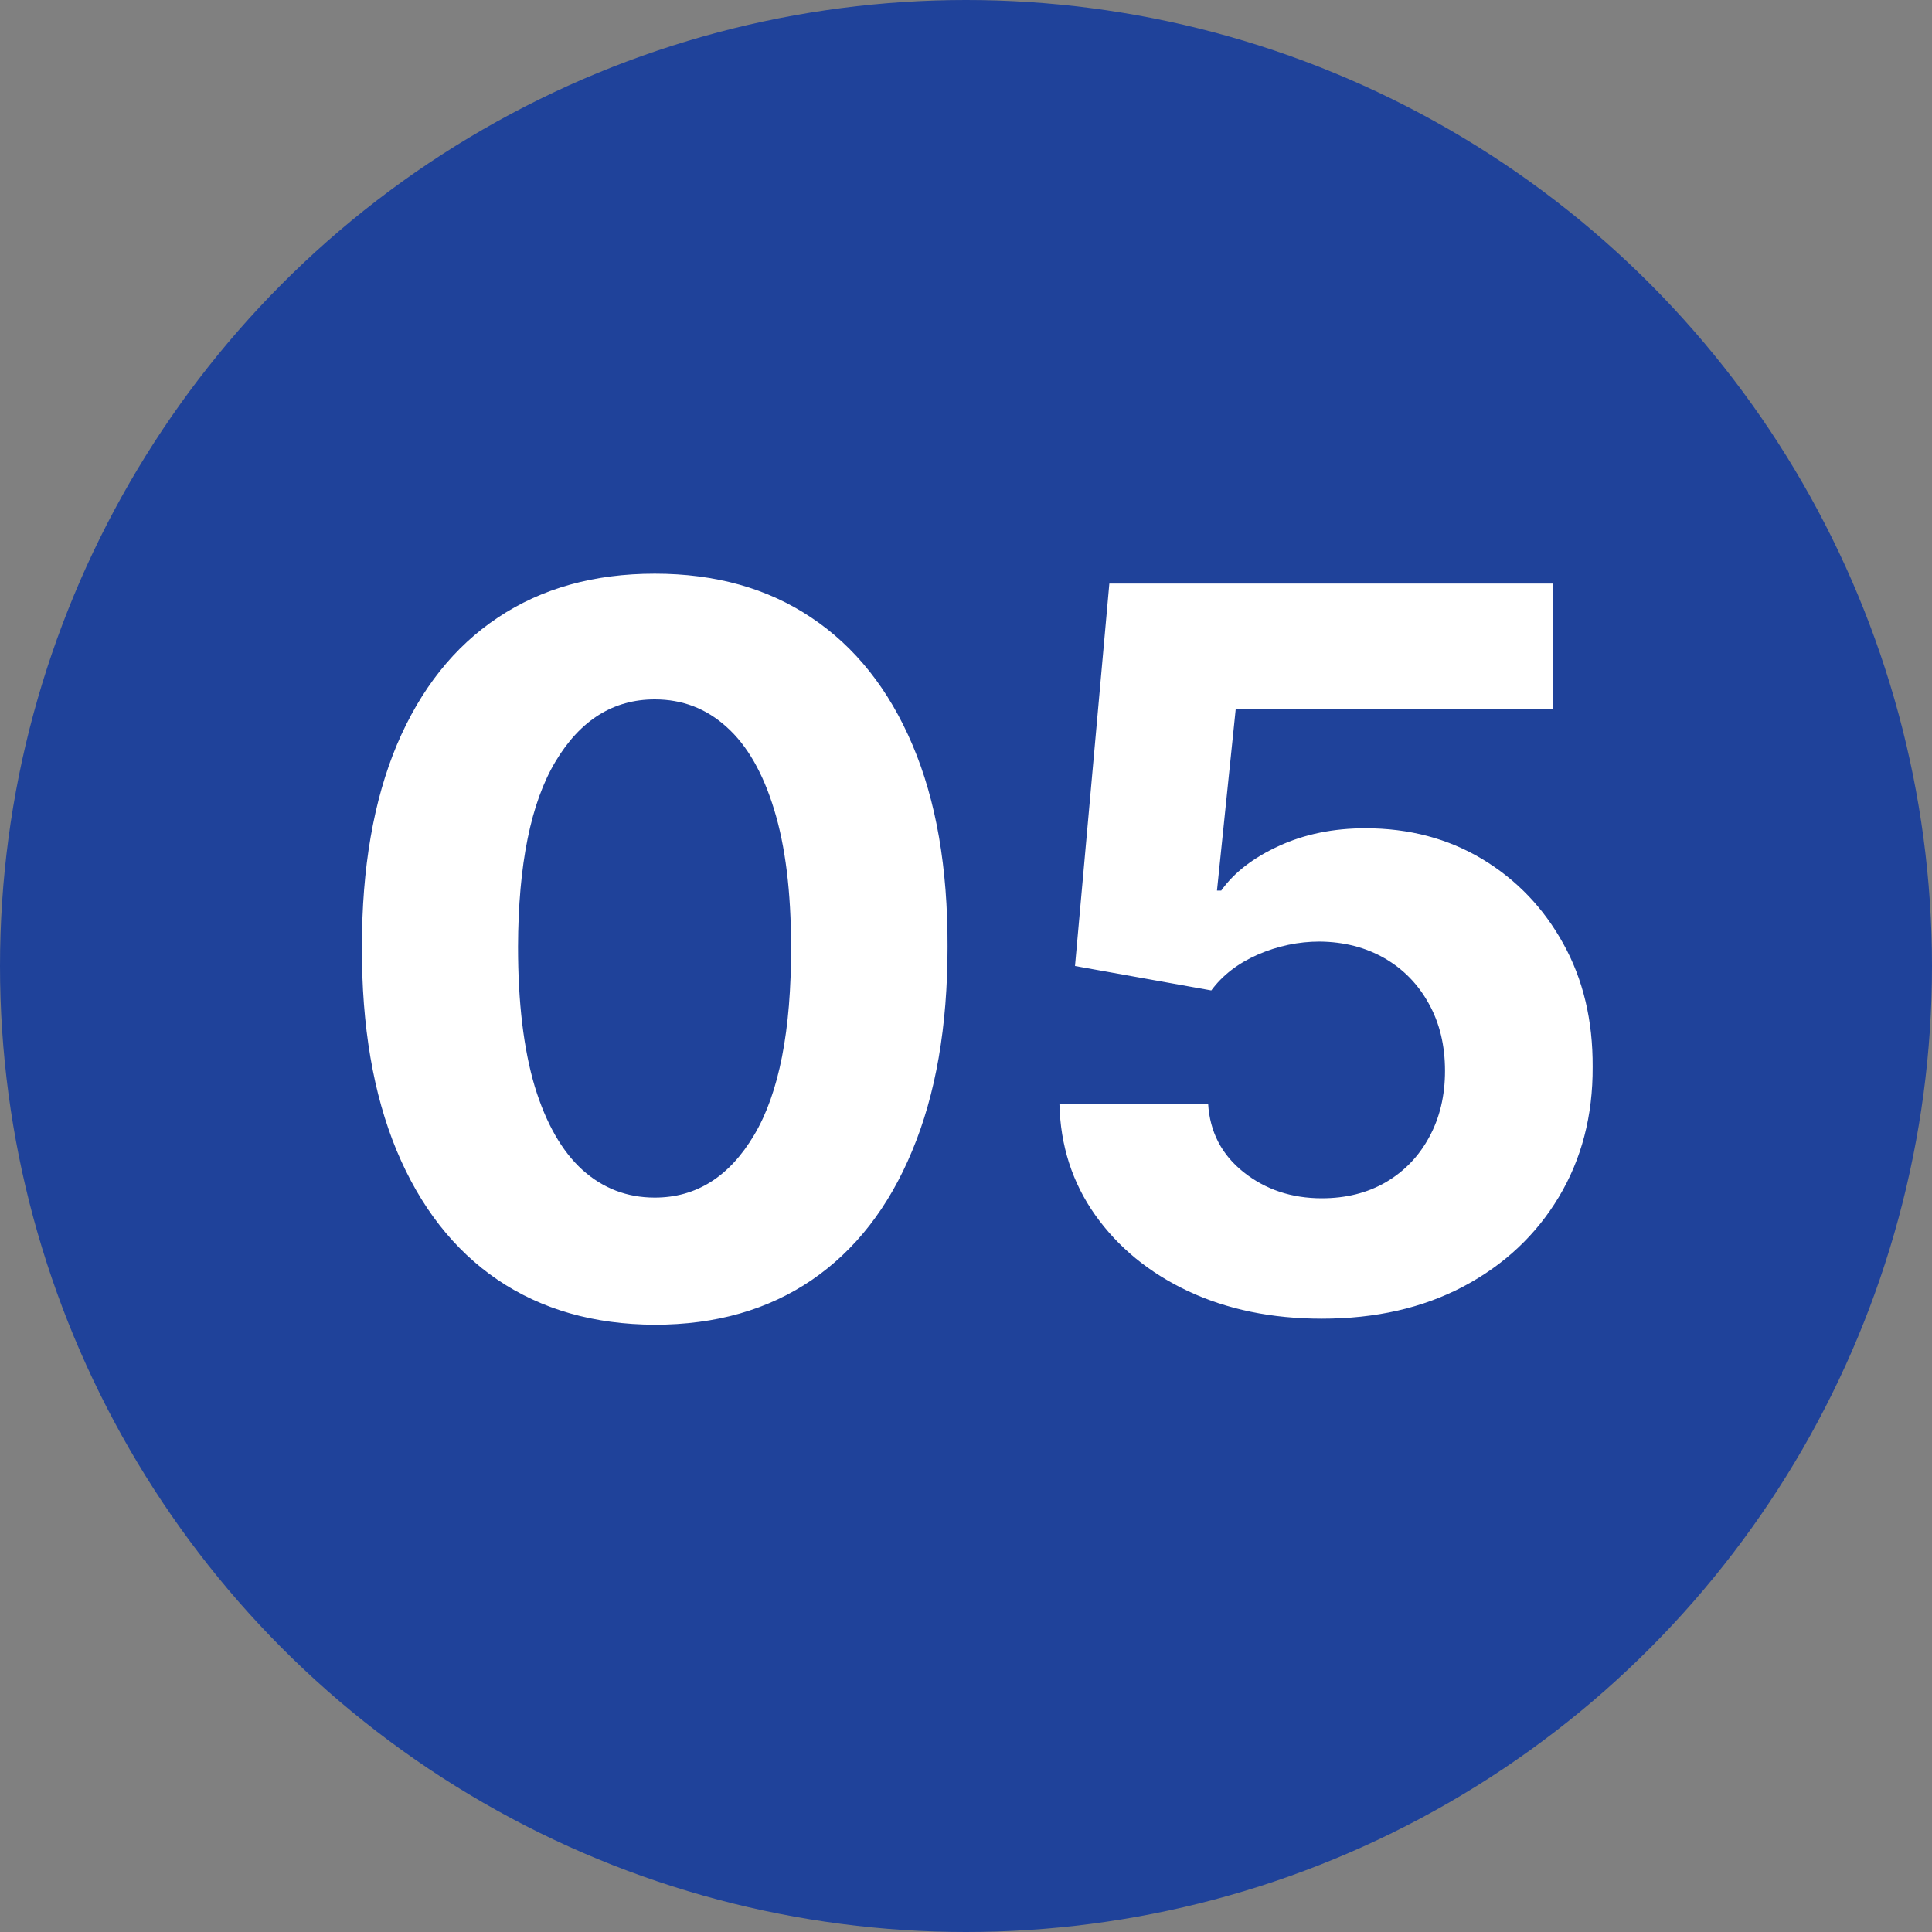
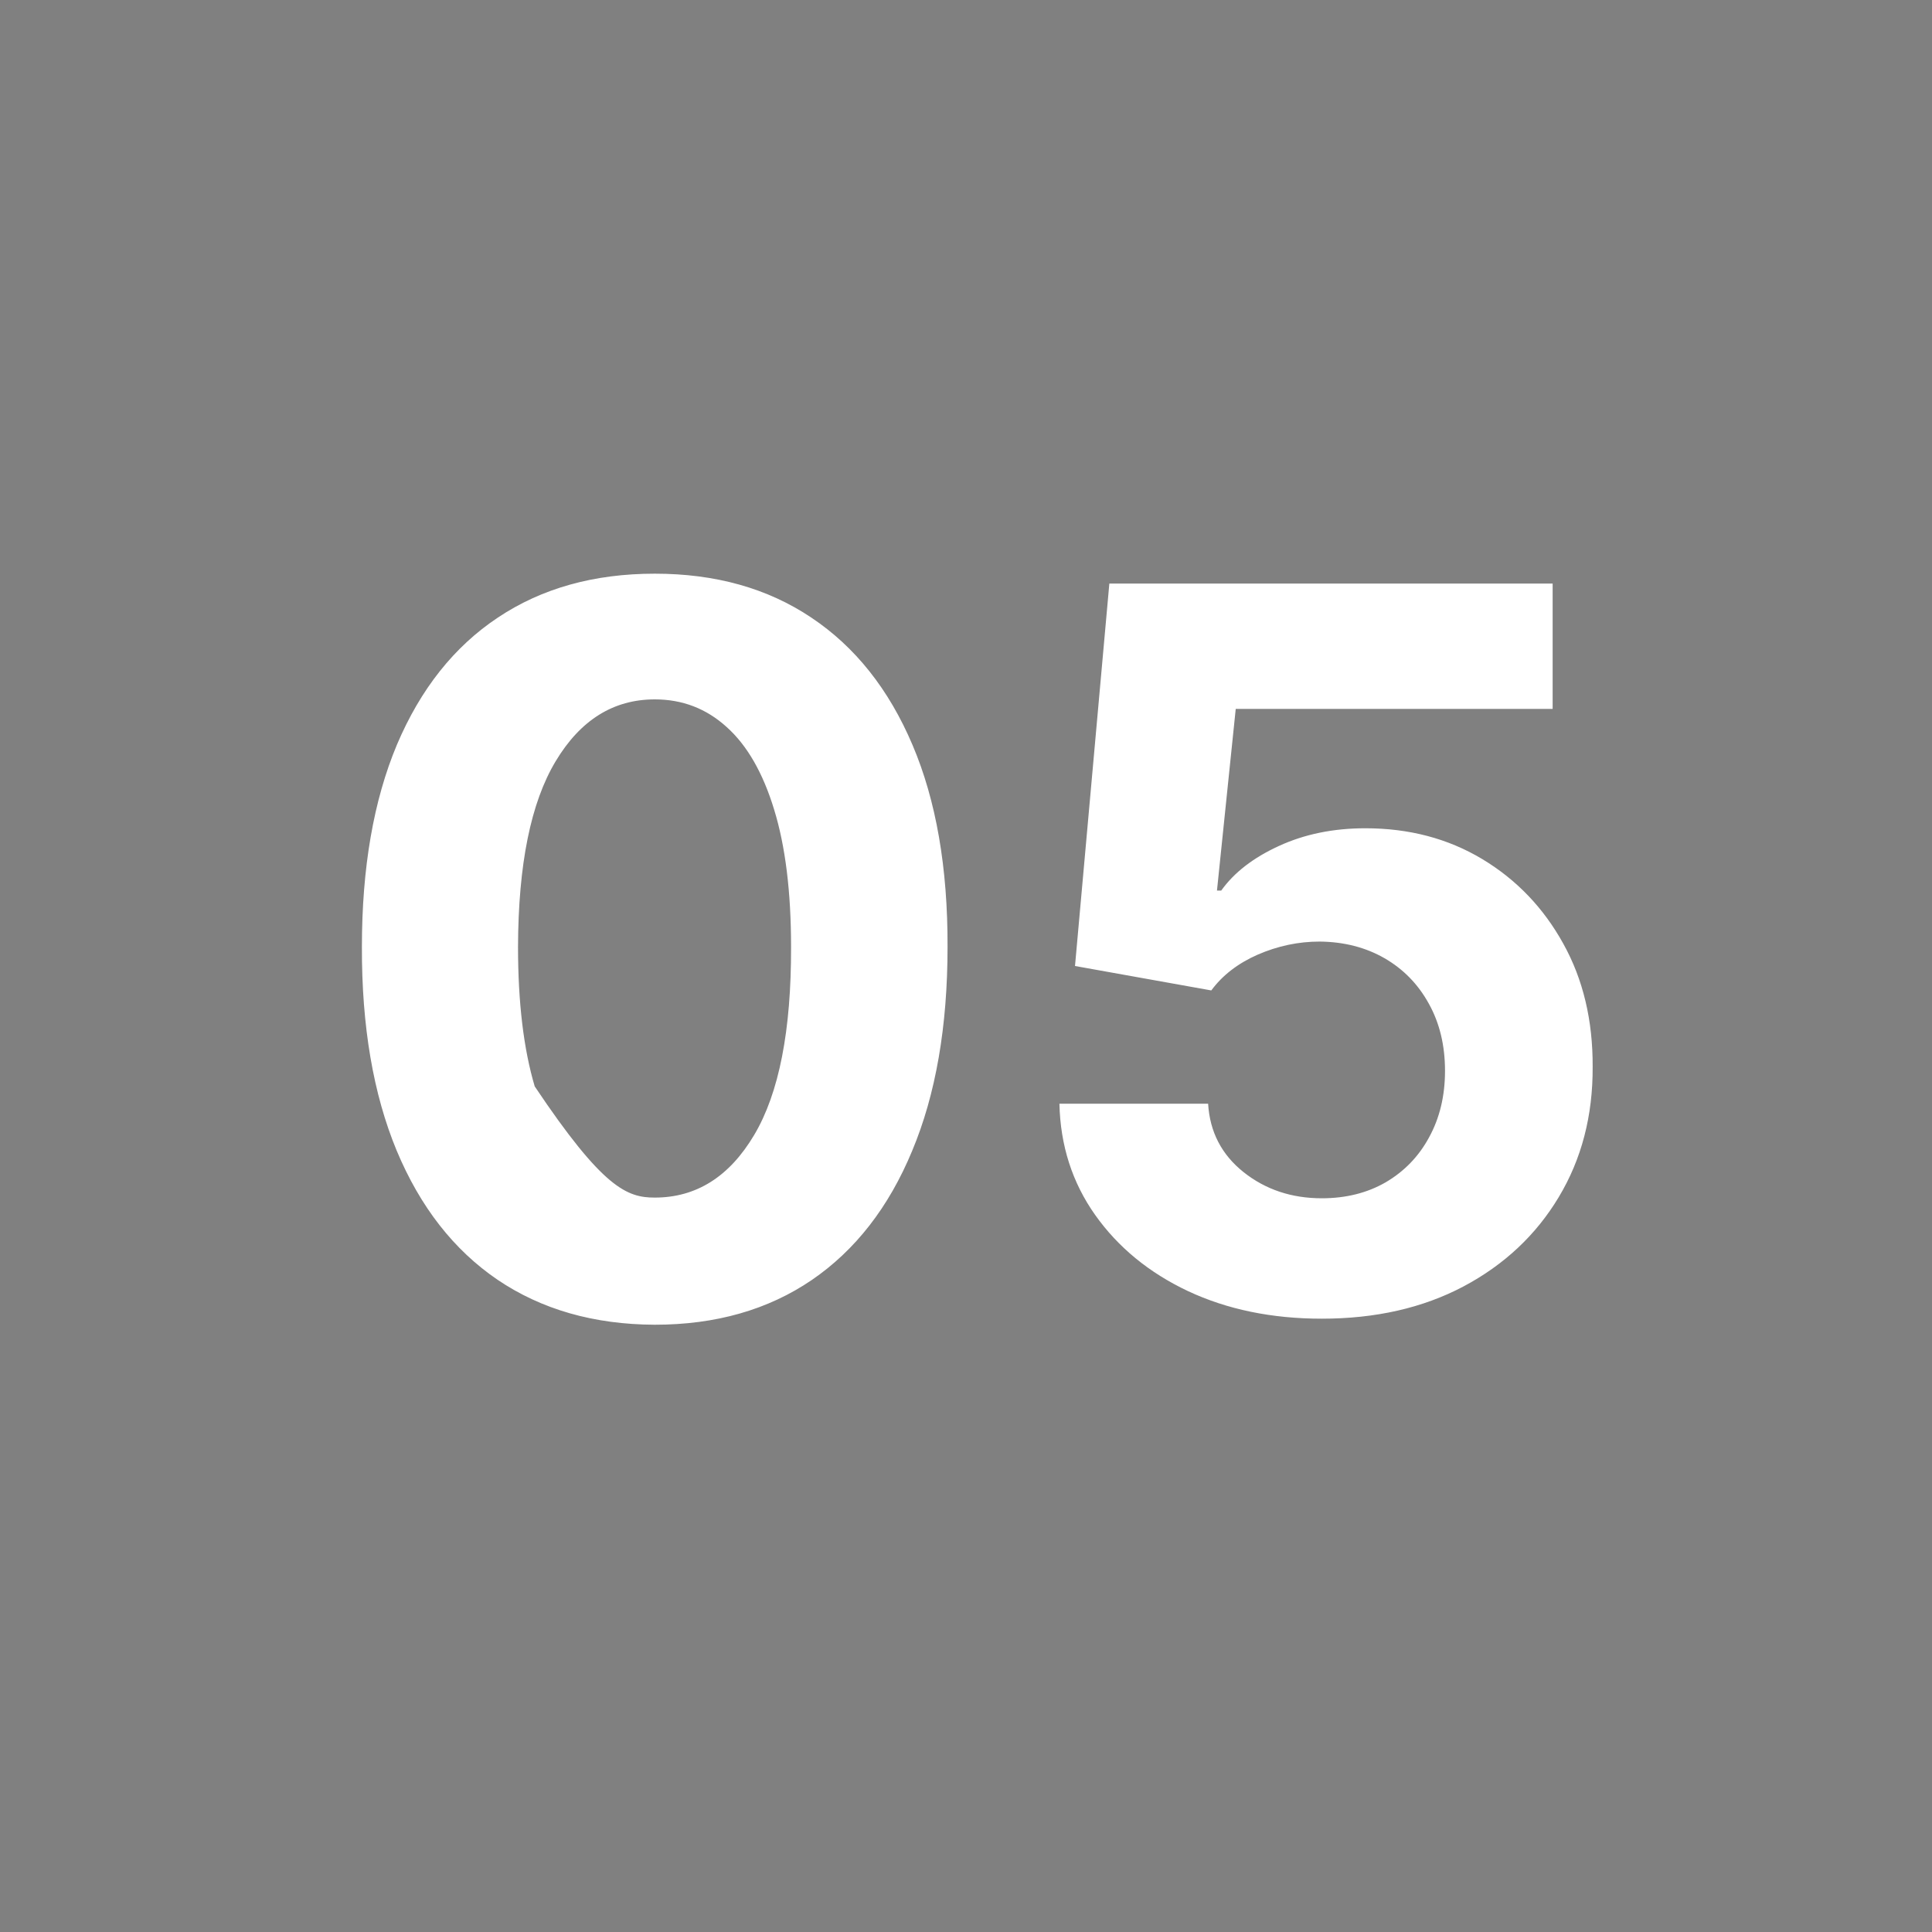
<svg xmlns="http://www.w3.org/2000/svg" width="31" height="31" viewBox="0 0 31 31" fill="none">
  <rect x="0" y="0" width="31" height="31" fill="#808080" stroke="none" />
-   <circle cx="15.5" cy="15.5" r="15.5" fill="#1F429A" />
-   <path d="M10.506 21.256C9.528 21.252 8.688 21.011 7.983 20.534C7.282 20.057 6.742 19.366 6.364 18.46C5.989 17.555 5.803 16.466 5.807 15.193C5.807 13.924 5.994 12.843 6.369 11.949C6.748 11.055 7.288 10.375 7.989 9.909C8.693 9.439 9.532 9.205 10.506 9.205C11.479 9.205 12.316 9.439 13.017 9.909C13.722 10.379 14.263 11.061 14.642 11.954C15.021 12.845 15.208 13.924 15.204 15.193C15.204 16.47 15.015 17.561 14.636 18.466C14.261 19.371 13.723 20.062 13.023 20.54C12.322 21.017 11.483 21.256 10.506 21.256ZM10.506 19.216C11.172 19.216 11.704 18.881 12.102 18.21C12.5 17.54 12.697 16.534 12.693 15.193C12.693 14.311 12.602 13.576 12.421 12.989C12.242 12.402 11.989 11.96 11.659 11.665C11.333 11.369 10.949 11.222 10.506 11.222C9.843 11.222 9.312 11.553 8.915 12.216C8.517 12.879 8.316 13.871 8.312 15.193C8.312 16.087 8.402 16.833 8.58 17.432C8.761 18.026 9.017 18.474 9.347 18.773C9.676 19.068 10.062 19.216 10.506 19.216ZM21.209 21.159C20.406 21.159 19.69 21.011 19.061 20.716C18.436 20.421 17.94 20.013 17.572 19.494C17.205 18.975 17.014 18.381 16.999 17.71H19.385C19.412 18.161 19.601 18.526 19.953 18.807C20.305 19.087 20.724 19.227 21.209 19.227C21.595 19.227 21.936 19.142 22.232 18.972C22.531 18.797 22.764 18.557 22.93 18.25C23.101 17.939 23.186 17.583 23.186 17.182C23.186 16.773 23.099 16.413 22.925 16.102C22.754 15.792 22.517 15.549 22.215 15.375C21.912 15.201 21.565 15.112 21.175 15.108C20.834 15.108 20.502 15.178 20.18 15.318C19.862 15.458 19.614 15.65 19.436 15.892L17.249 15.5L17.8 9.364H24.913V11.375H19.828L19.527 14.29H19.595C19.8 14.002 20.108 13.763 20.521 13.574C20.934 13.384 21.396 13.29 21.908 13.29C22.608 13.29 23.233 13.454 23.783 13.784C24.332 14.114 24.766 14.566 25.084 15.142C25.402 15.714 25.559 16.373 25.555 17.119C25.559 17.903 25.377 18.6 25.01 19.21C24.646 19.816 24.137 20.294 23.482 20.642C22.83 20.987 22.072 21.159 21.209 21.159Z" fill="white" />
+   <path d="M10.506 21.256C9.528 21.252 8.688 21.011 7.983 20.534C7.282 20.057 6.742 19.366 6.364 18.46C5.989 17.555 5.803 16.466 5.807 15.193C5.807 13.924 5.994 12.843 6.369 11.949C6.748 11.055 7.288 10.375 7.989 9.909C8.693 9.439 9.532 9.205 10.506 9.205C11.479 9.205 12.316 9.439 13.017 9.909C13.722 10.379 14.263 11.061 14.642 11.954C15.021 12.845 15.208 13.924 15.204 15.193C15.204 16.47 15.015 17.561 14.636 18.466C14.261 19.371 13.723 20.062 13.023 20.54C12.322 21.017 11.483 21.256 10.506 21.256ZM10.506 19.216C11.172 19.216 11.704 18.881 12.102 18.21C12.5 17.54 12.697 16.534 12.693 15.193C12.693 14.311 12.602 13.576 12.421 12.989C12.242 12.402 11.989 11.96 11.659 11.665C11.333 11.369 10.949 11.222 10.506 11.222C9.843 11.222 9.312 11.553 8.915 12.216C8.517 12.879 8.316 13.871 8.312 15.193C8.312 16.087 8.402 16.833 8.58 17.432C9.676 19.068 10.062 19.216 10.506 19.216ZM21.209 21.159C20.406 21.159 19.69 21.011 19.061 20.716C18.436 20.421 17.94 20.013 17.572 19.494C17.205 18.975 17.014 18.381 16.999 17.71H19.385C19.412 18.161 19.601 18.526 19.953 18.807C20.305 19.087 20.724 19.227 21.209 19.227C21.595 19.227 21.936 19.142 22.232 18.972C22.531 18.797 22.764 18.557 22.93 18.25C23.101 17.939 23.186 17.583 23.186 17.182C23.186 16.773 23.099 16.413 22.925 16.102C22.754 15.792 22.517 15.549 22.215 15.375C21.912 15.201 21.565 15.112 21.175 15.108C20.834 15.108 20.502 15.178 20.18 15.318C19.862 15.458 19.614 15.65 19.436 15.892L17.249 15.5L17.8 9.364H24.913V11.375H19.828L19.527 14.29H19.595C19.8 14.002 20.108 13.763 20.521 13.574C20.934 13.384 21.396 13.29 21.908 13.29C22.608 13.29 23.233 13.454 23.783 13.784C24.332 14.114 24.766 14.566 25.084 15.142C25.402 15.714 25.559 16.373 25.555 17.119C25.559 17.903 25.377 18.6 25.01 19.21C24.646 19.816 24.137 20.294 23.482 20.642C22.83 20.987 22.072 21.159 21.209 21.159Z" fill="white" />
</svg>